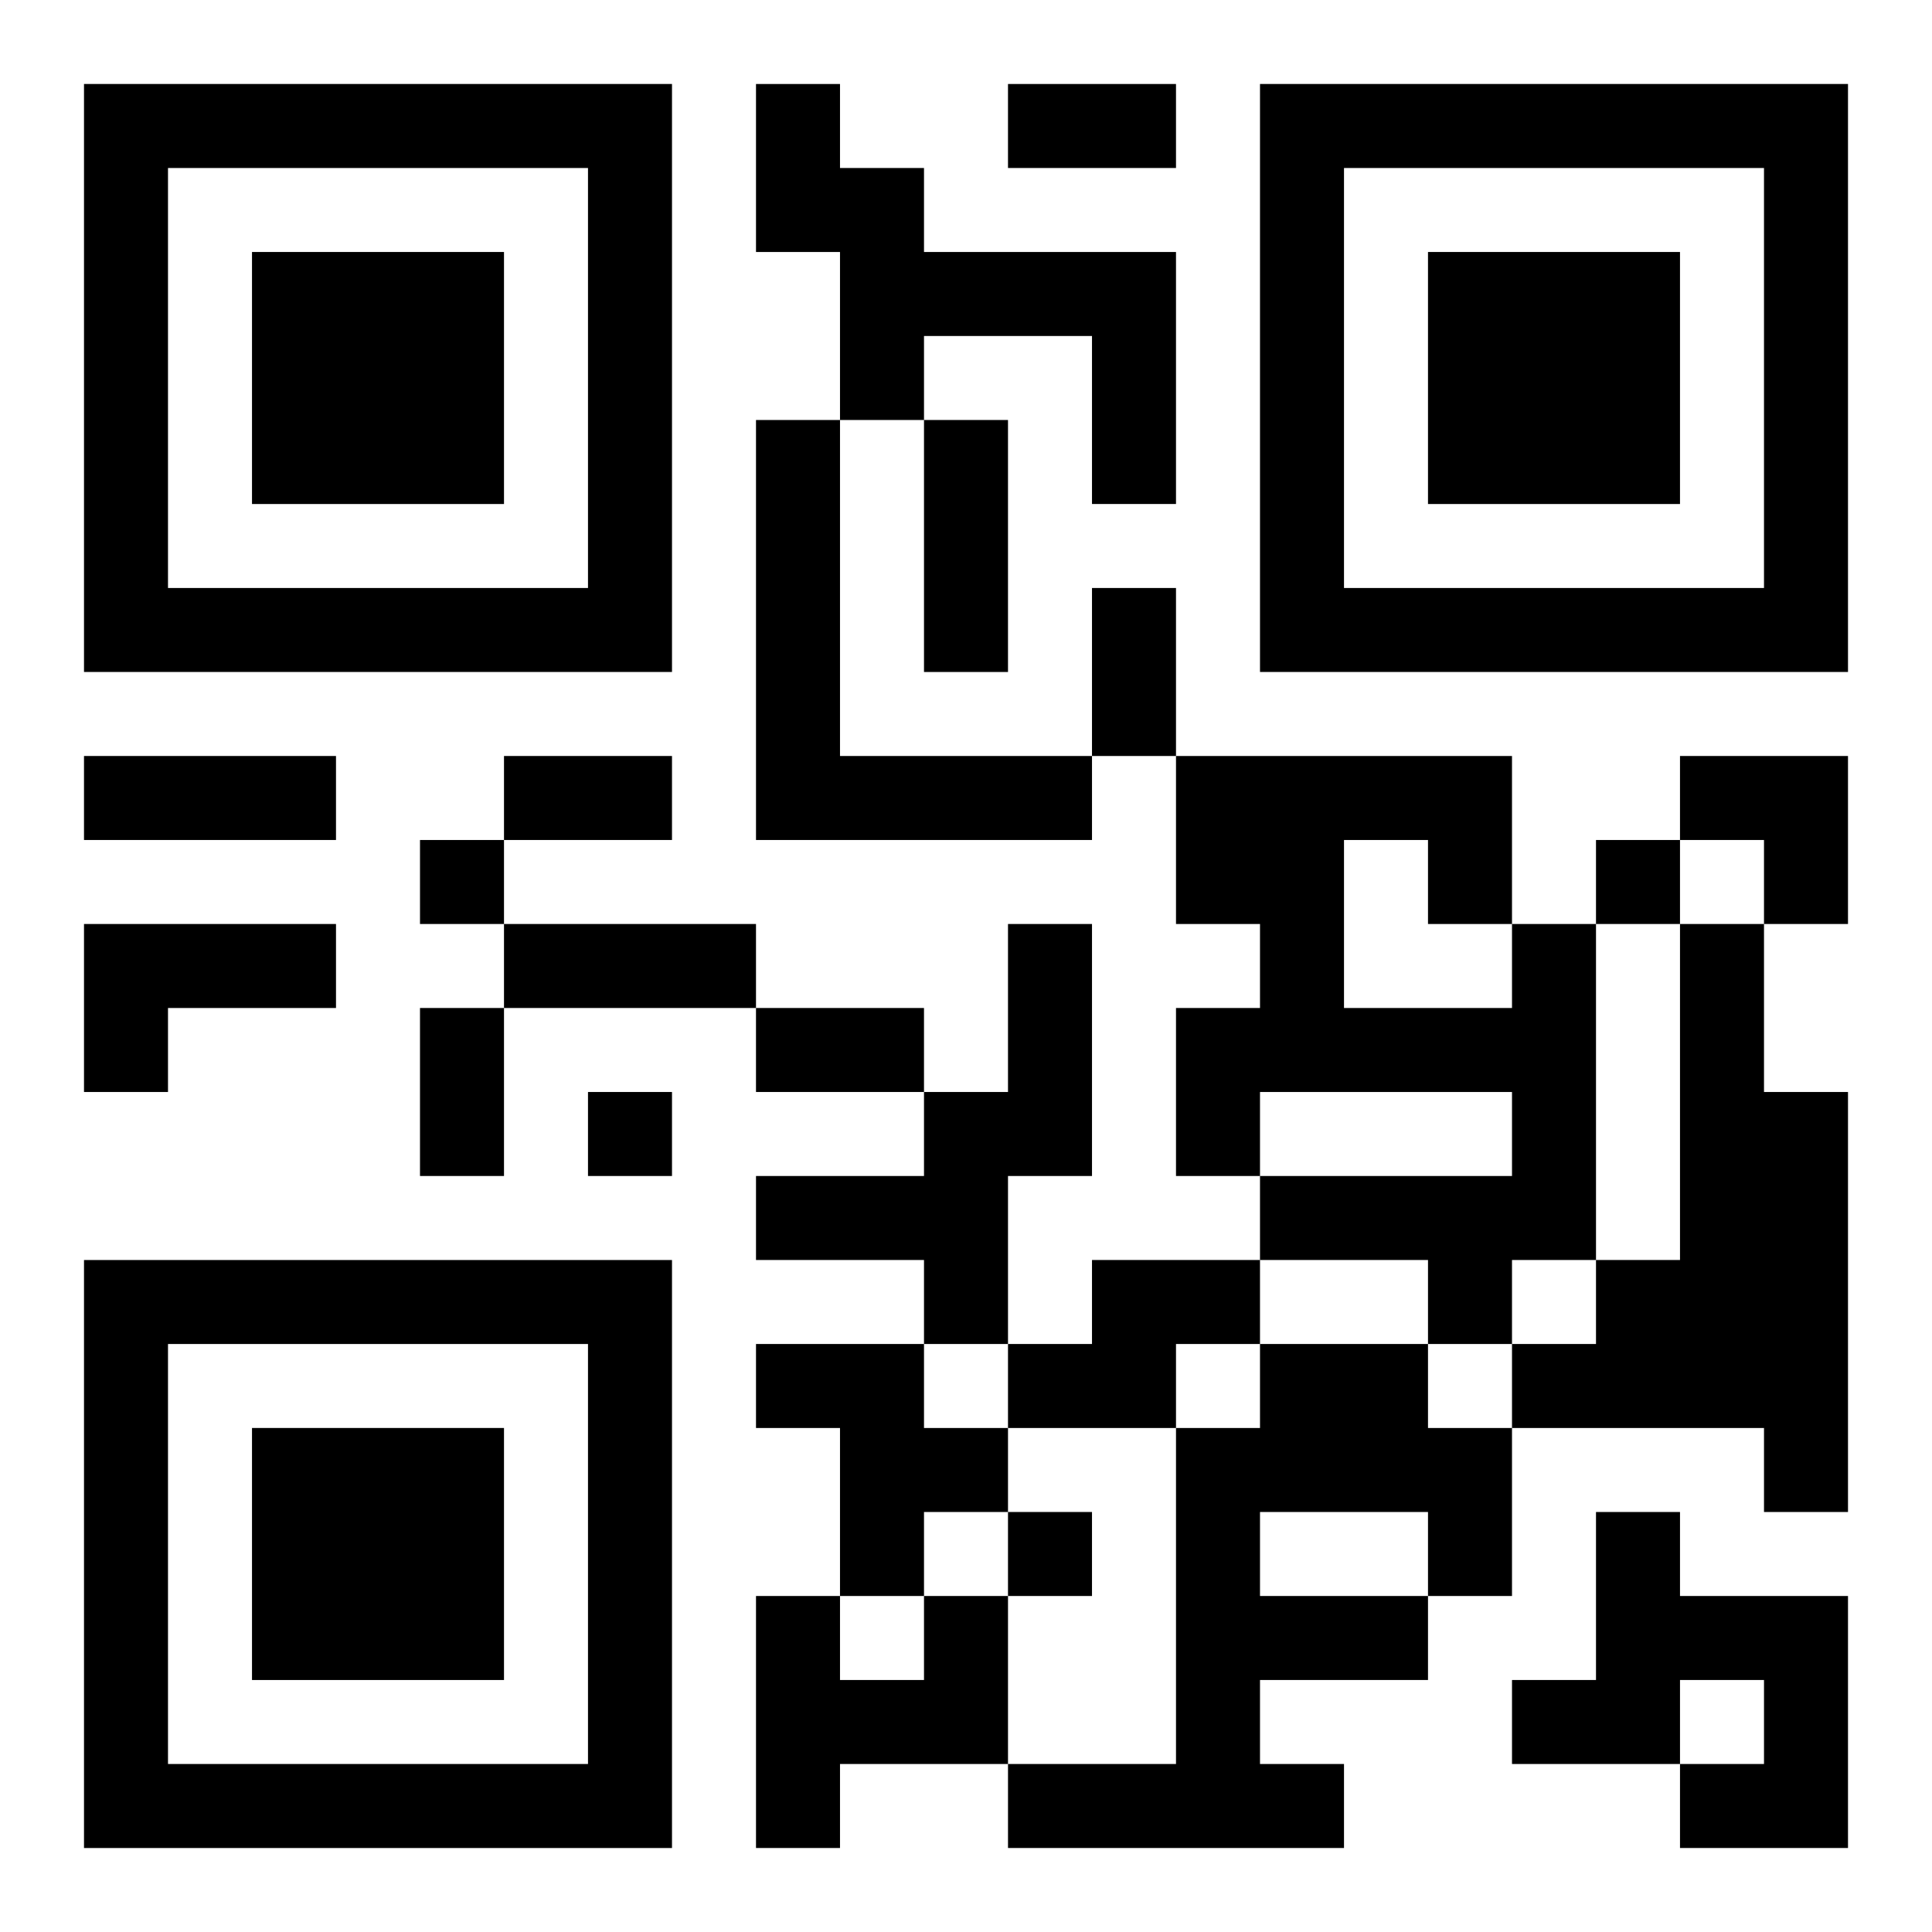
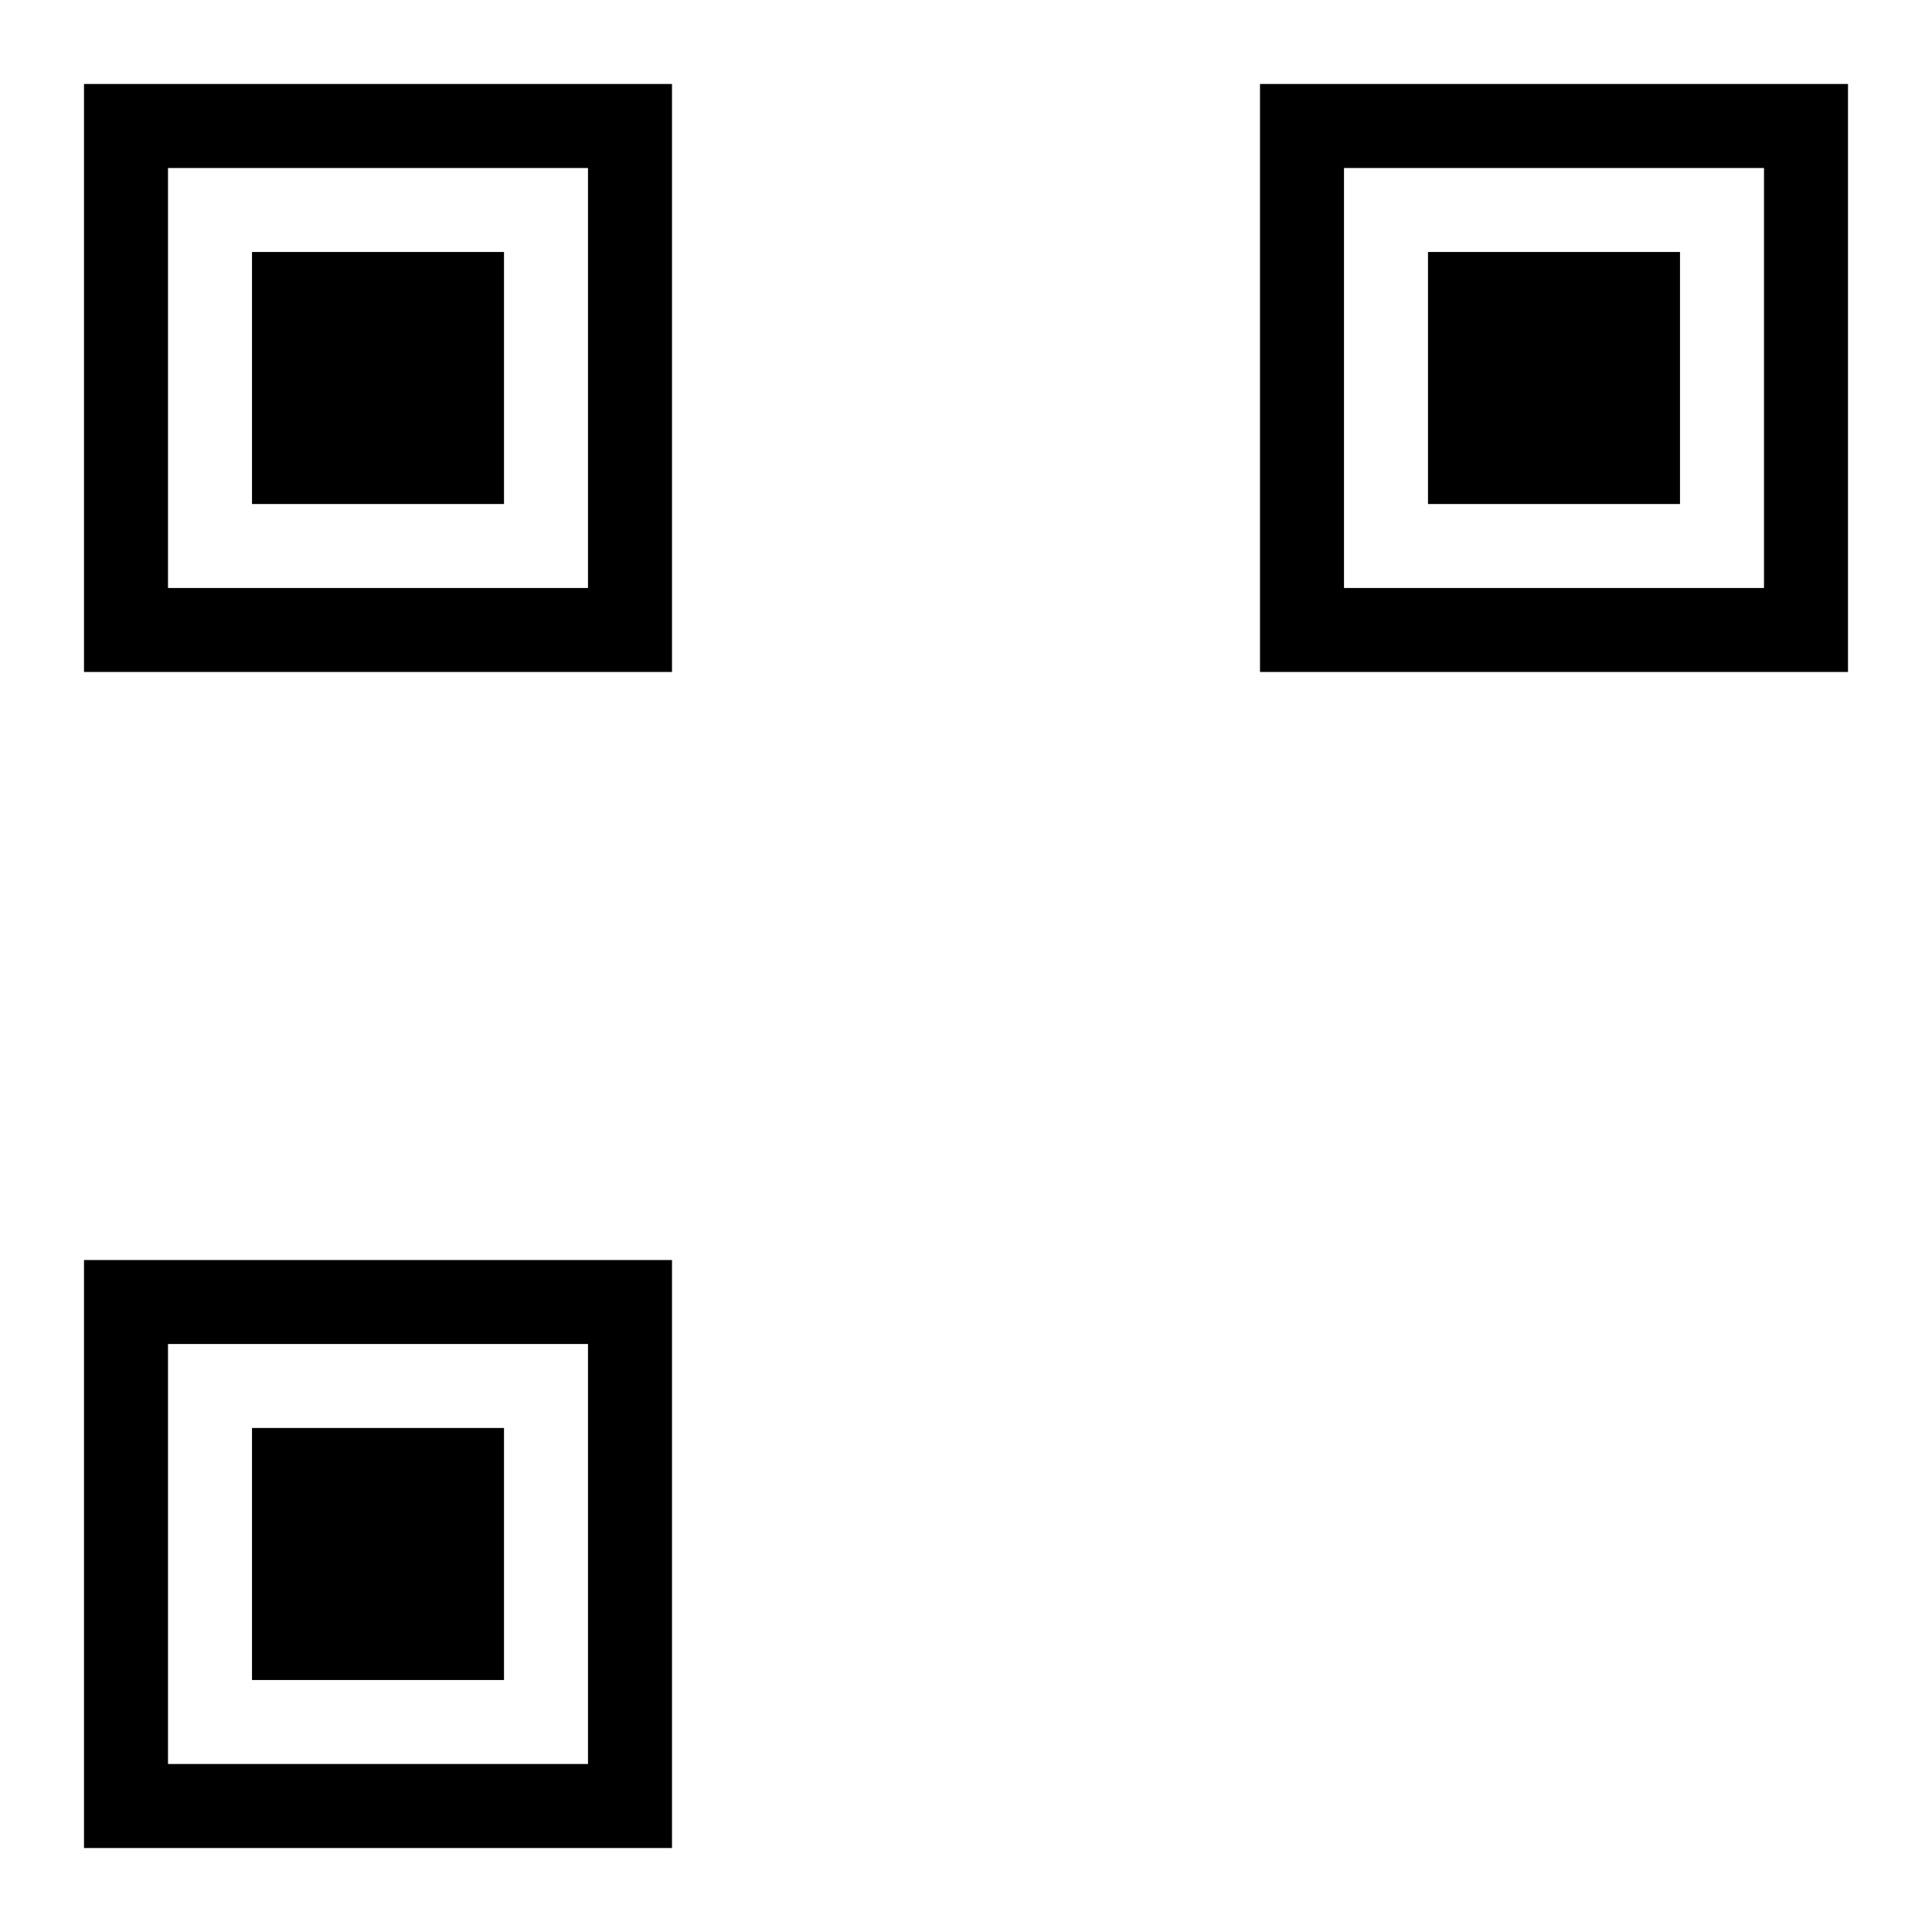
<svg xmlns="http://www.w3.org/2000/svg" xmlns:xlink="http://www.w3.org/1999/xlink" width="250" height="250" baseProfile="full" version="1.1" viewBox="-1 -1 23 23">
  <symbol id="a">
    <path d="m0 7v7h7v-7h-7zm1 1h5v5h-5v-5zm1 1v3h3v-3h-3z" />
  </symbol>
  <use y="-7" xlink:href="#a" />
  <use y="7" xlink:href="#a" />
  <use x="14" y="-7" xlink:href="#a" />
-   <path d="m8 0h1v1h1v1h3v3h-1v-2h-2v1h-1v-2h-1v-2m0 4h1v4h3v1h-4v-5m-8 6h3v1h-2v1h-1v-2m11 0h1v3h-1v2h-1v-1h-2v-1h2v-1h1v-2m6 0h1v4h-1v1h-1v-1h-2v-1h3v-1h-3v1h-1v-2h1v-1h-1v-2h4v2m-2-1v2h2v-1h-1v-1h-1m4 1h1v2h1v5h-1v-1h-3v-1h1v-1h1v-4m-7 4h2v1h-1v1h-2v-1h1v-1m-4 1h2v1h1v1h-1v1h-1v-2h-1v-1m6 0h2v1h1v2h-1v1h-2v1h1v1h-4v-1h2v-4h1v-1m0 2v1h2v-1h-2m4 0h1v1h2v3h-2v-1h1v-1h-1v1h-2v-1h1v-2m-8 1h1v2h-2v1h-1v-3h1v1h1v-1m-6-9v1h1v-1h-1m14 0v1h1v-1h-1m-12 3v1h1v-1h-1m5 5v1h1v-1h-1m0-17h2v1h-2v-1m-1 4h1v3h-1v-3m2 2h1v2h-1v-2m-12 2h3v1h-3v-1m5 0h2v1h-2v-1m0 2h3v1h-3v-1m-1 1h1v2h-1v-2m4 0h2v1h-2v-1m11-3h2v2h-1v-1h-1z" />
</svg>